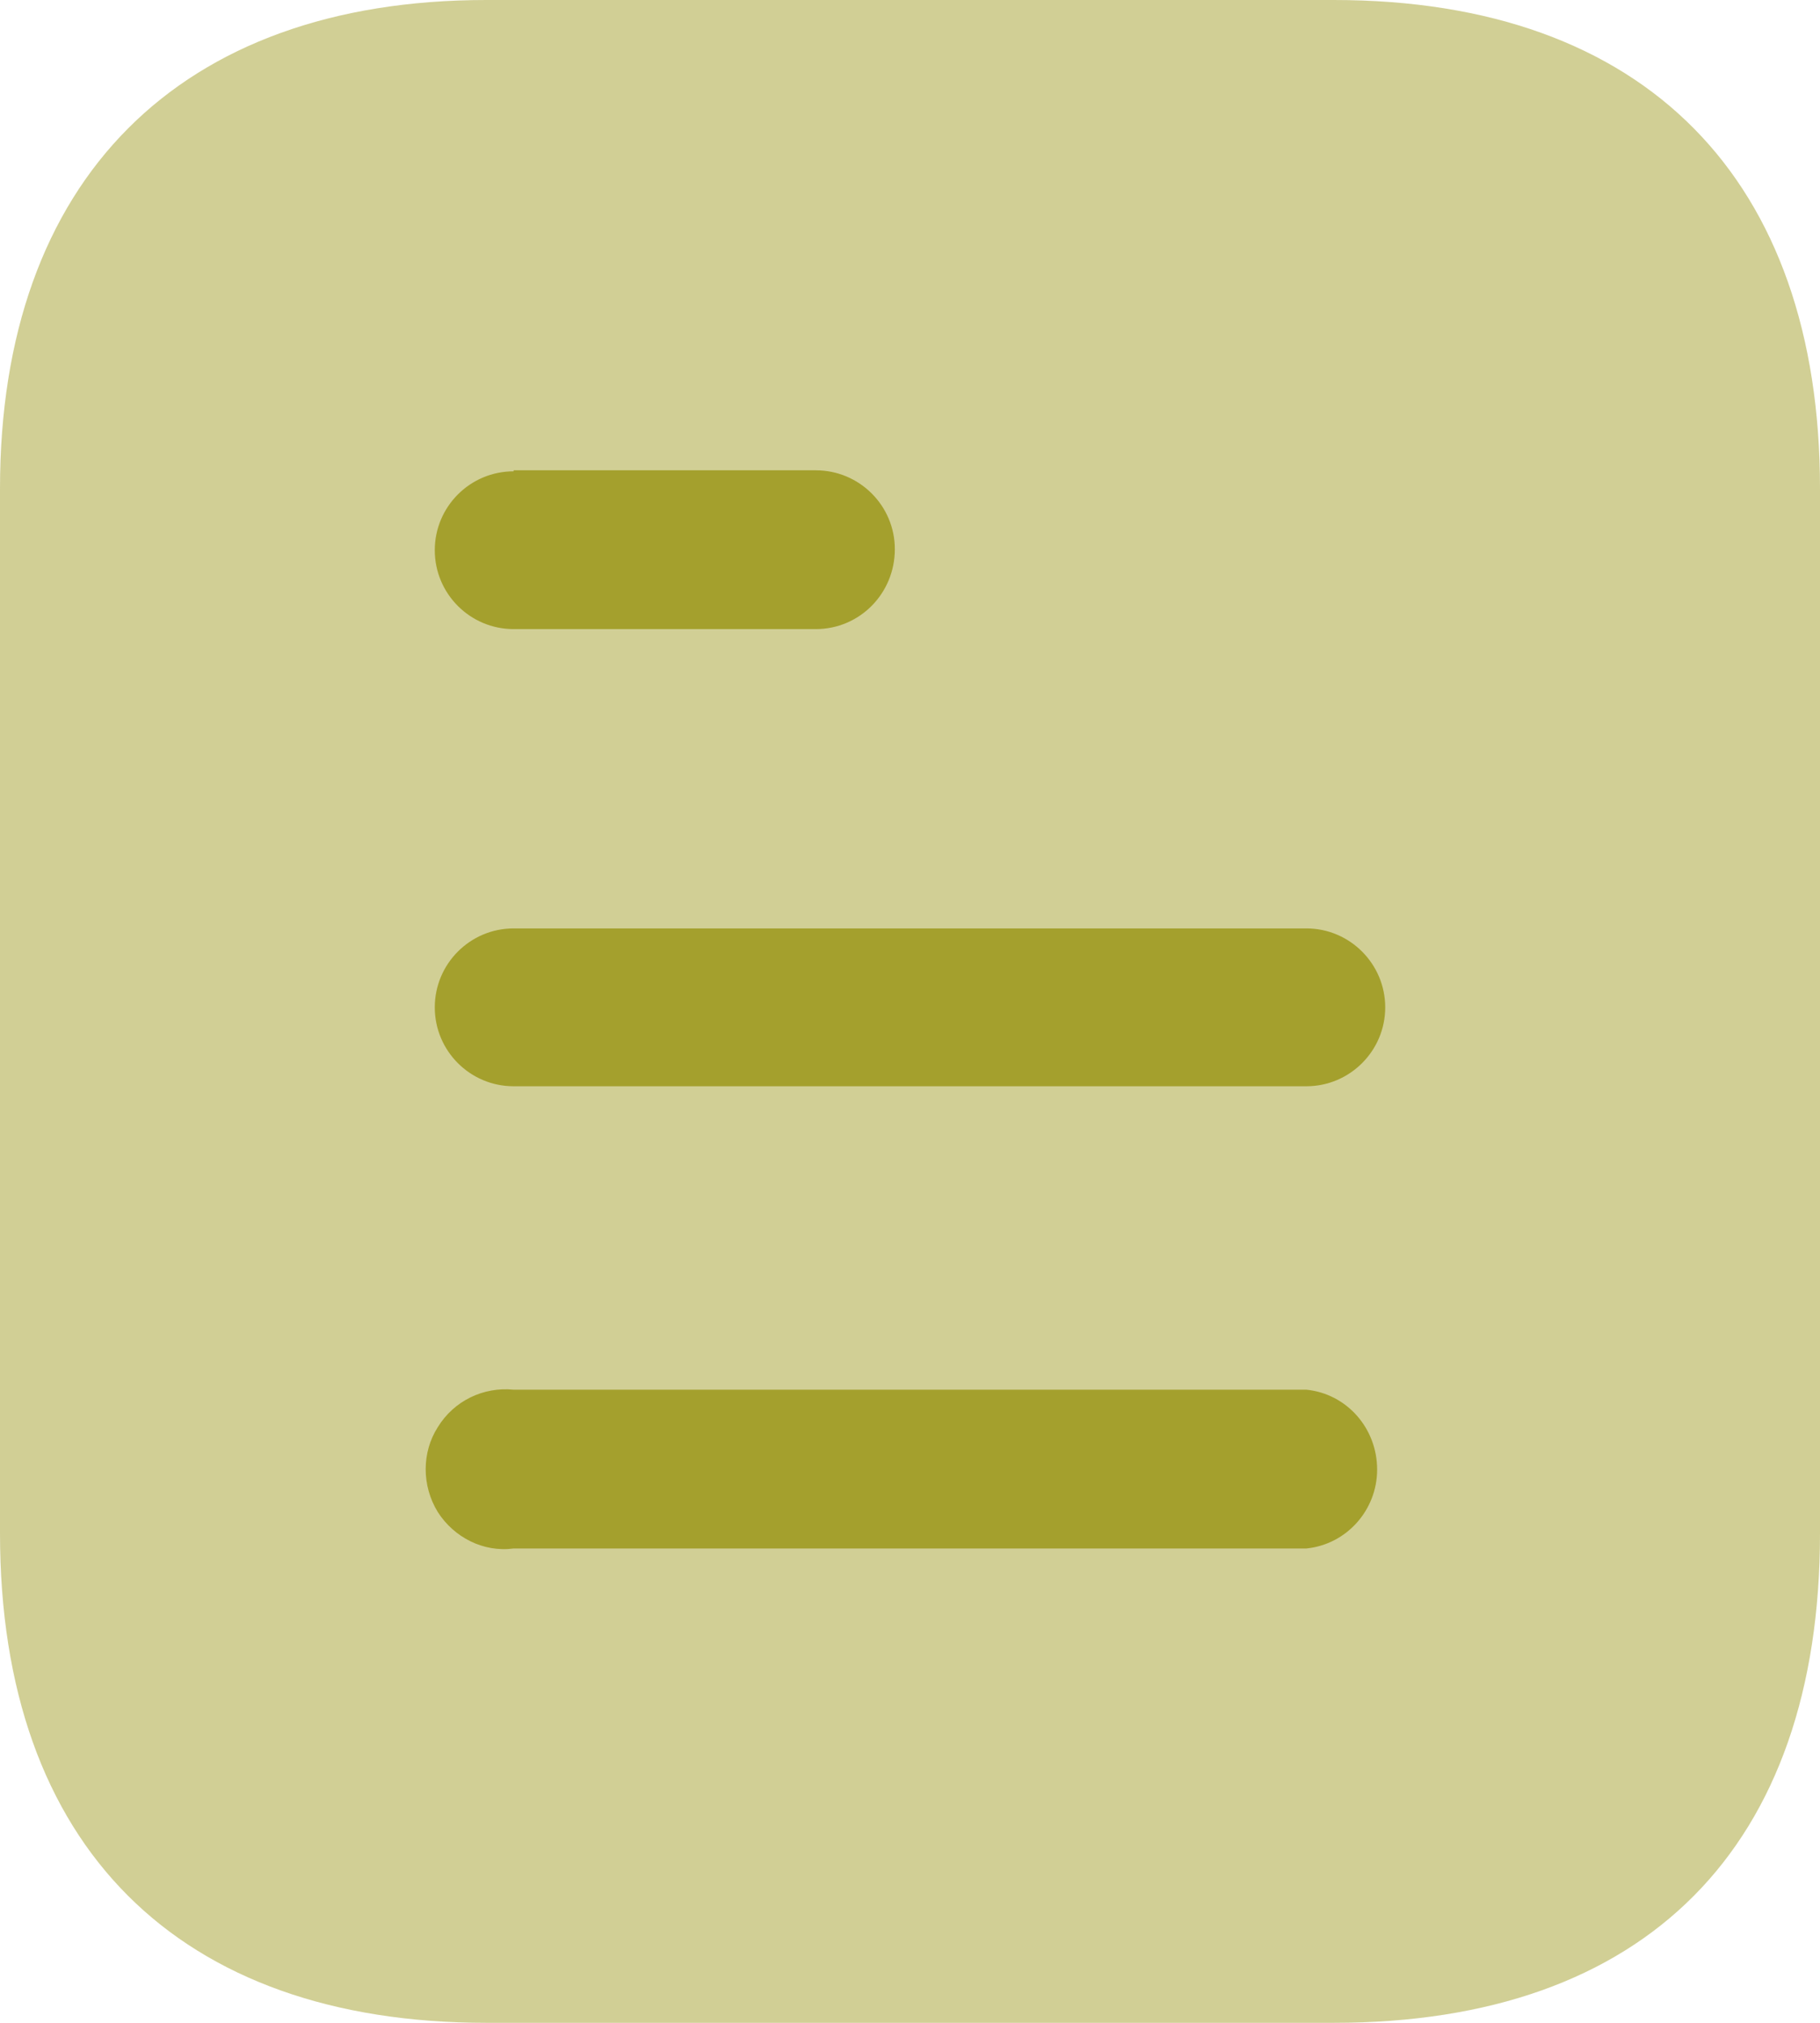
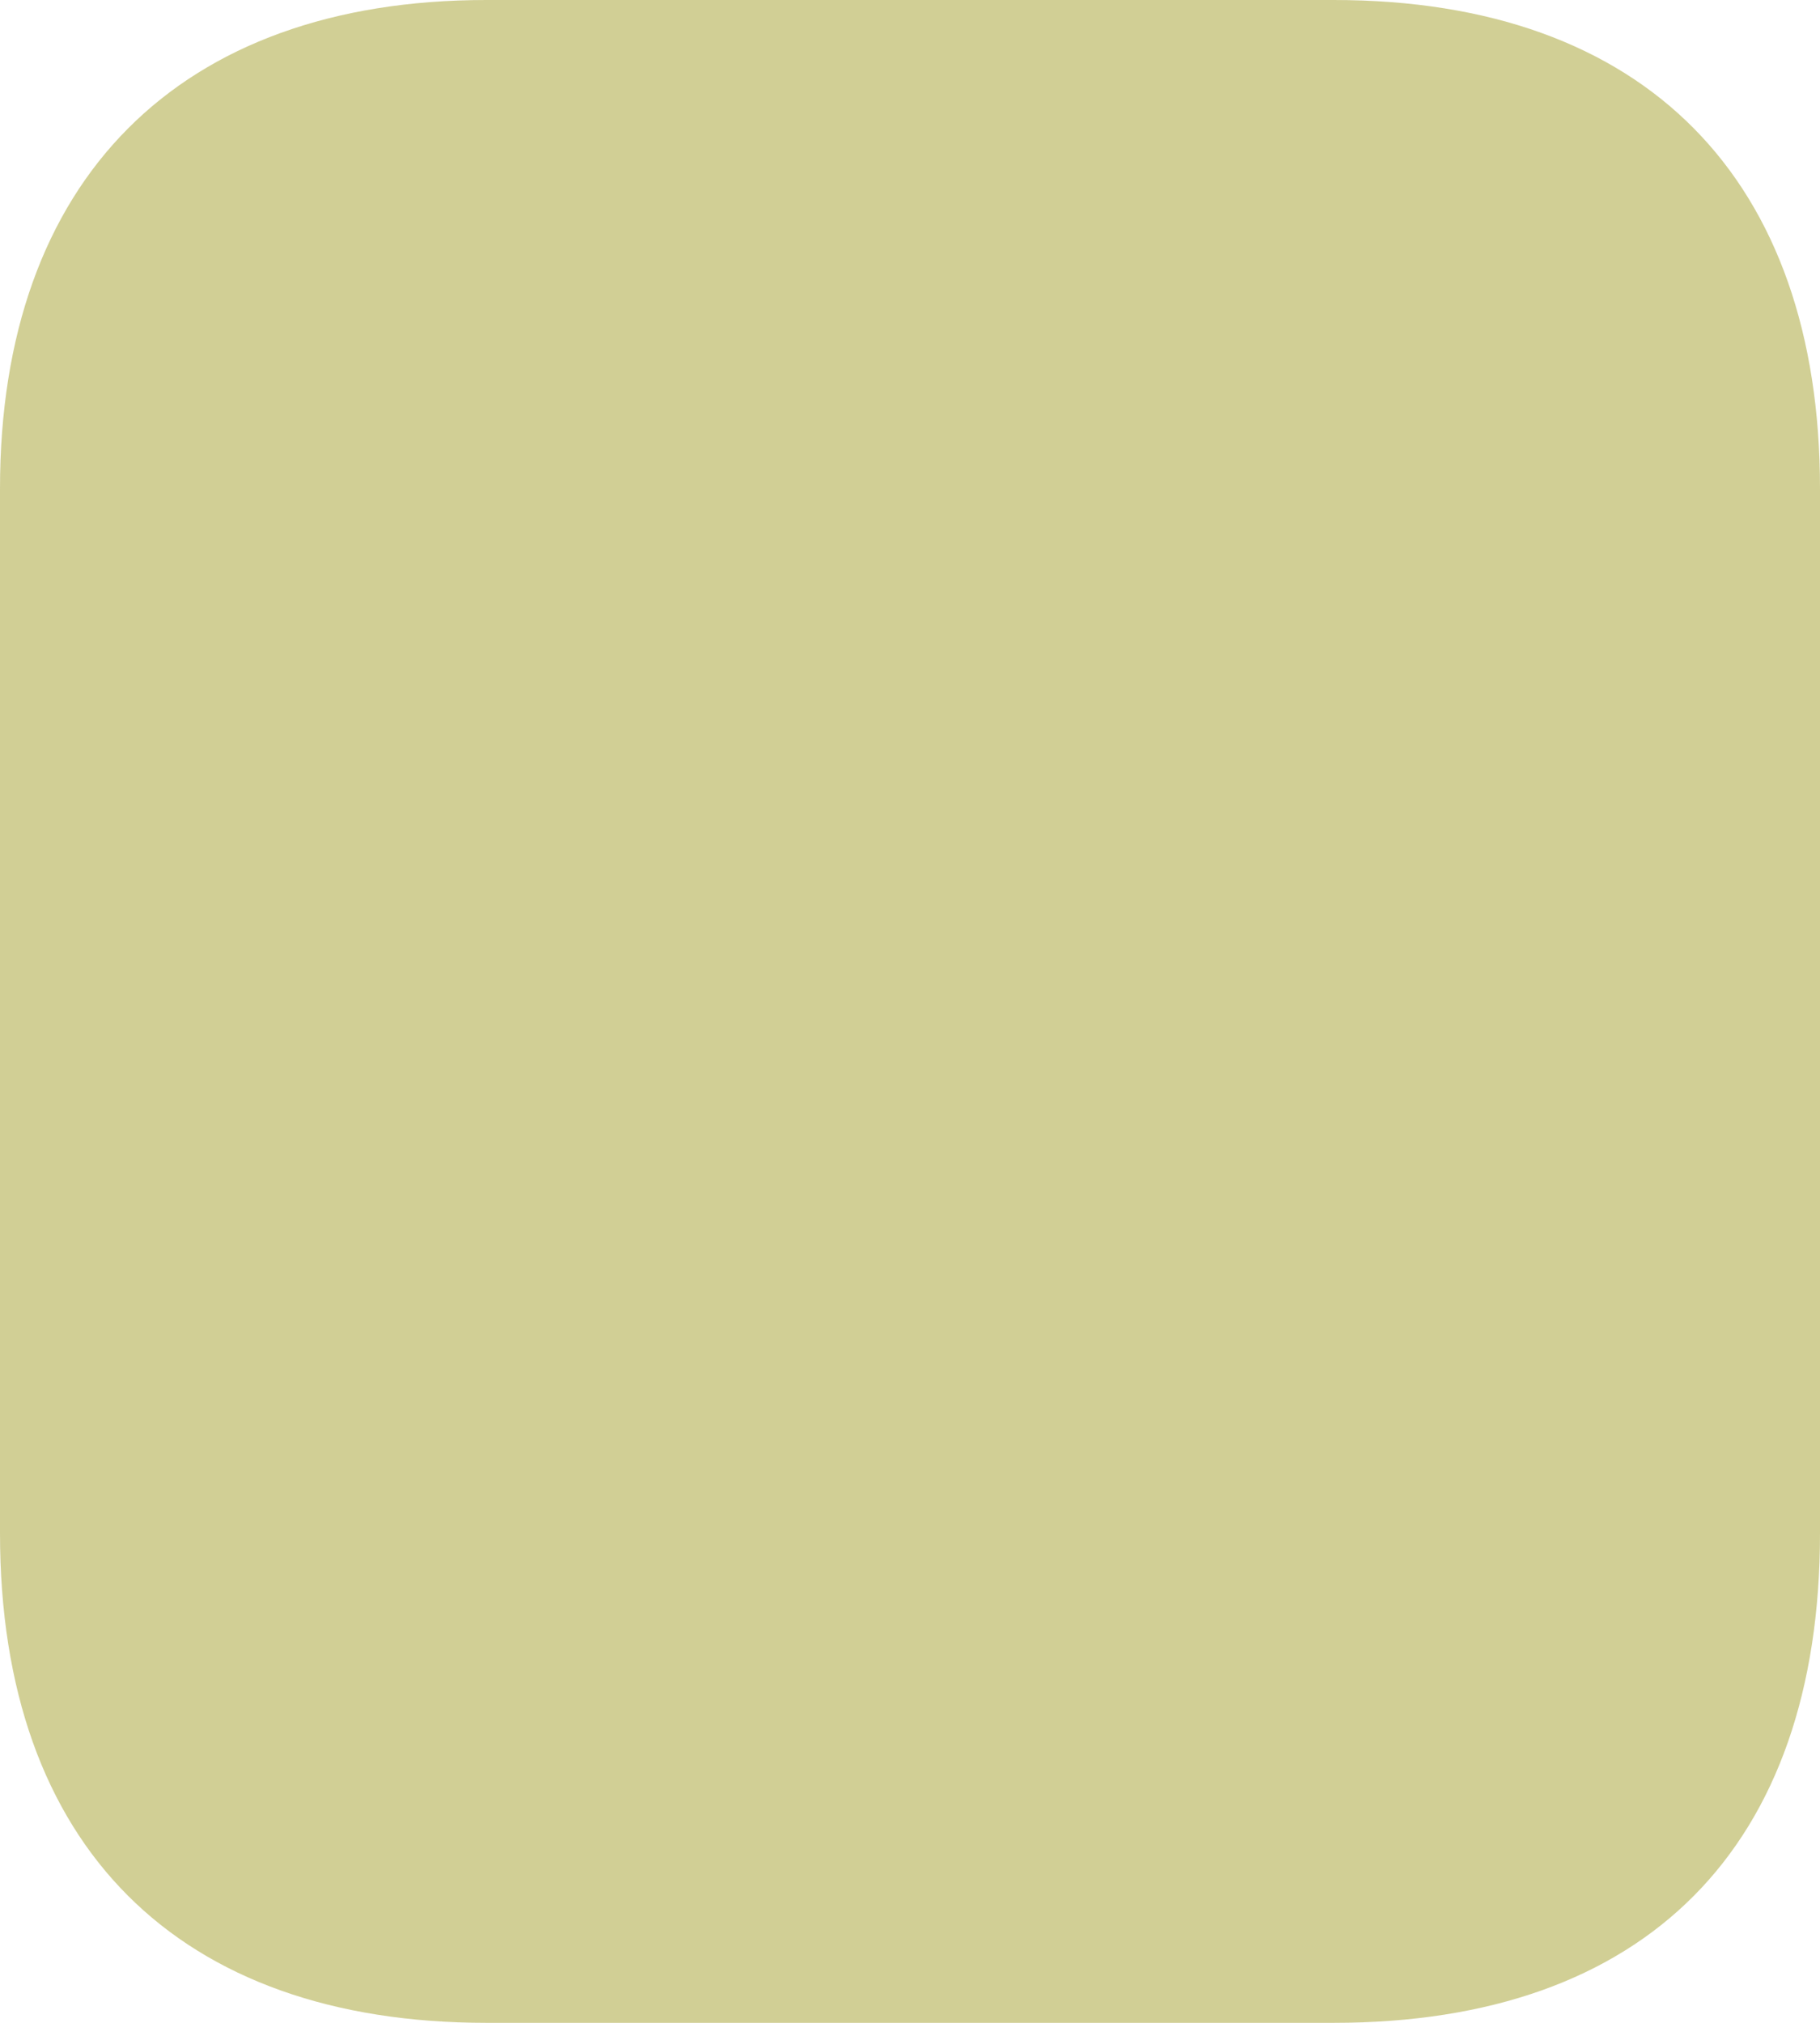
<svg xmlns="http://www.w3.org/2000/svg" width="27" height="30" viewBox="0 0 27 30" fill="none">
-   <path opacity="0.5" d="M19.787 0H7.215C2.655 0 0 2.67 0 7.245V22.74C0 27.39 2.655 30 7.215 30H19.787C24.42 30 27 27.39 27 22.74V7.245C27 2.67 24.42 0 19.787 0Z" fill="#A4A02D" />
-   <path d="M7.62 20.61H19.38C19.978 20.67 20.43 21.18 20.43 21.795C20.43 22.394 19.978 22.905 19.38 22.965H7.62C7.17 23.025 6.735 22.8 6.495 22.425C6.255 22.035 6.255 21.54 6.495 21.165C6.735 20.775 7.17 20.565 7.62 20.61ZM19.38 13.769C20.025 13.769 20.55 14.295 20.55 14.94C20.55 15.585 20.025 16.11 19.38 16.11H7.62C6.973 16.11 6.45 15.585 6.45 14.94C6.45 14.295 6.973 13.769 7.62 13.769H19.38ZM12.103 6.975C12.75 6.975 13.275 7.5 13.275 8.144C13.275 8.805 12.75 9.33 12.103 9.33H7.62C6.973 9.33 6.45 8.805 6.45 8.16C6.45 7.515 6.973 6.99 7.62 6.99V6.975H12.103Z" fill="#A4A02D" />
+   <path opacity="0.5" d="M19.787 0H7.215C2.655 0 0 2.67 0 7.245V22.74C0 27.39 2.655 30 7.215 30H19.787C24.42 30 27 27.39 27 22.74V7.245C27 2.67 24.42 0 19.787 0" fill="#A4A02D" />
</svg>